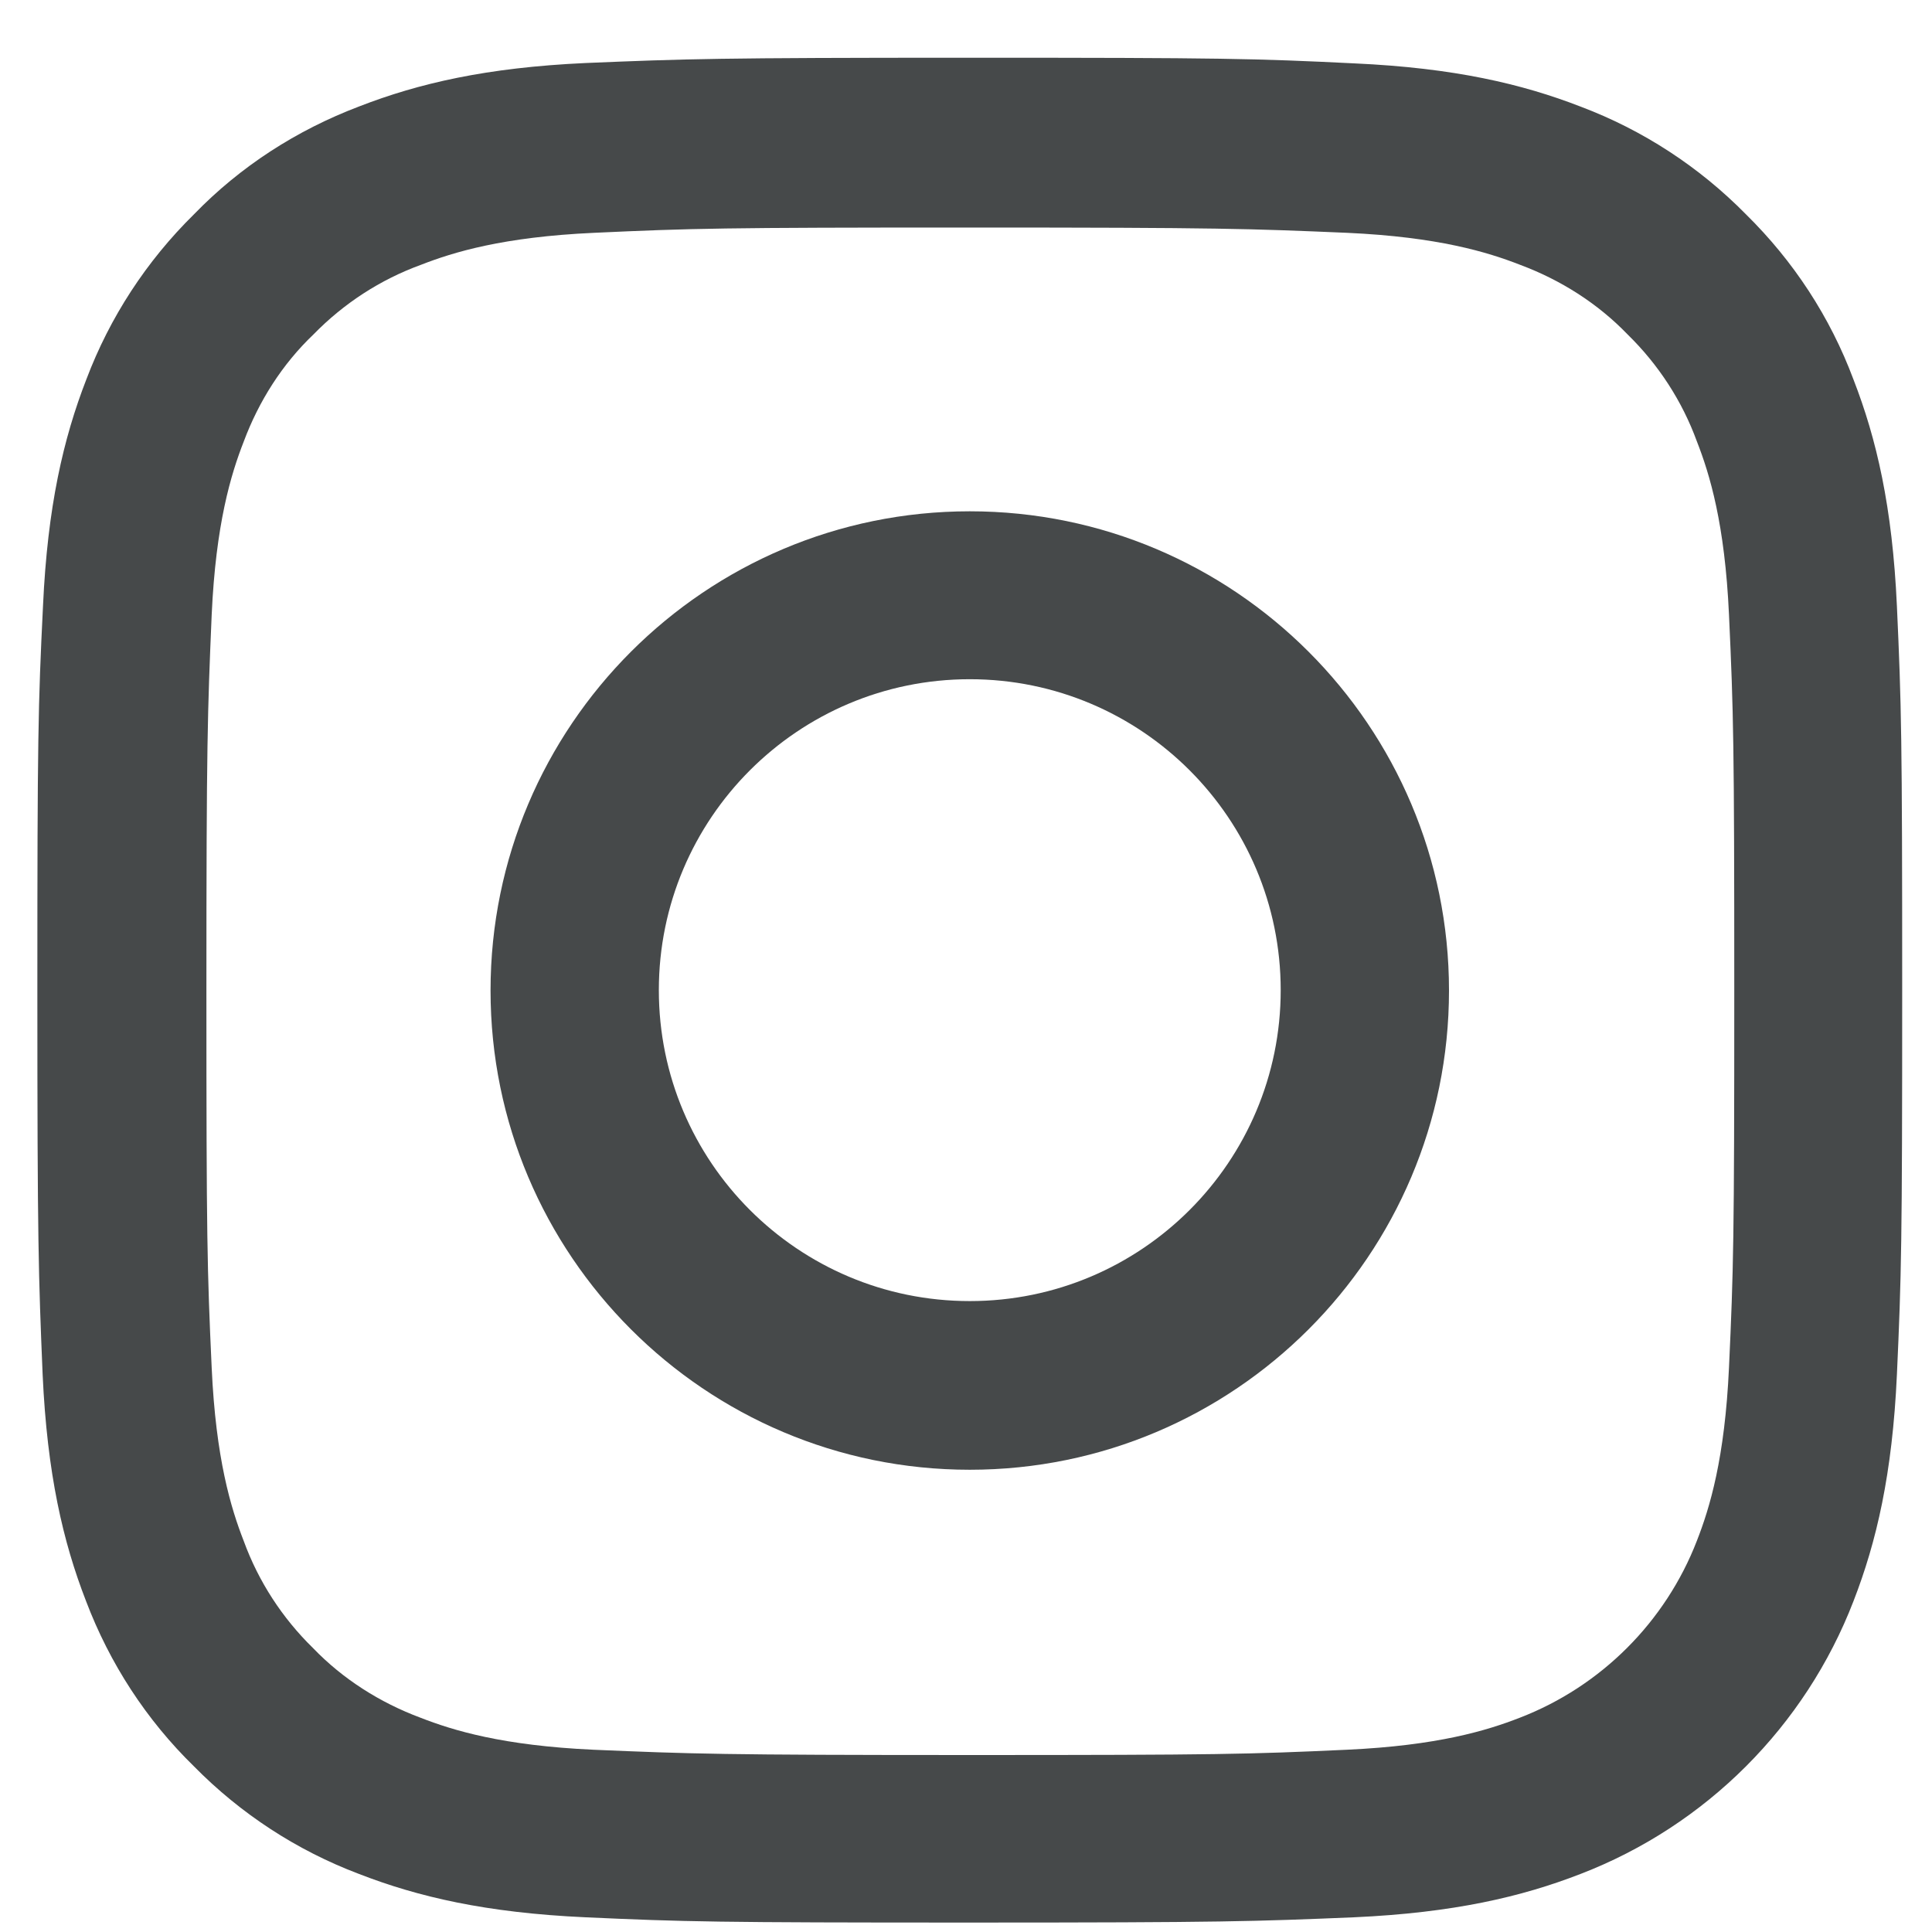
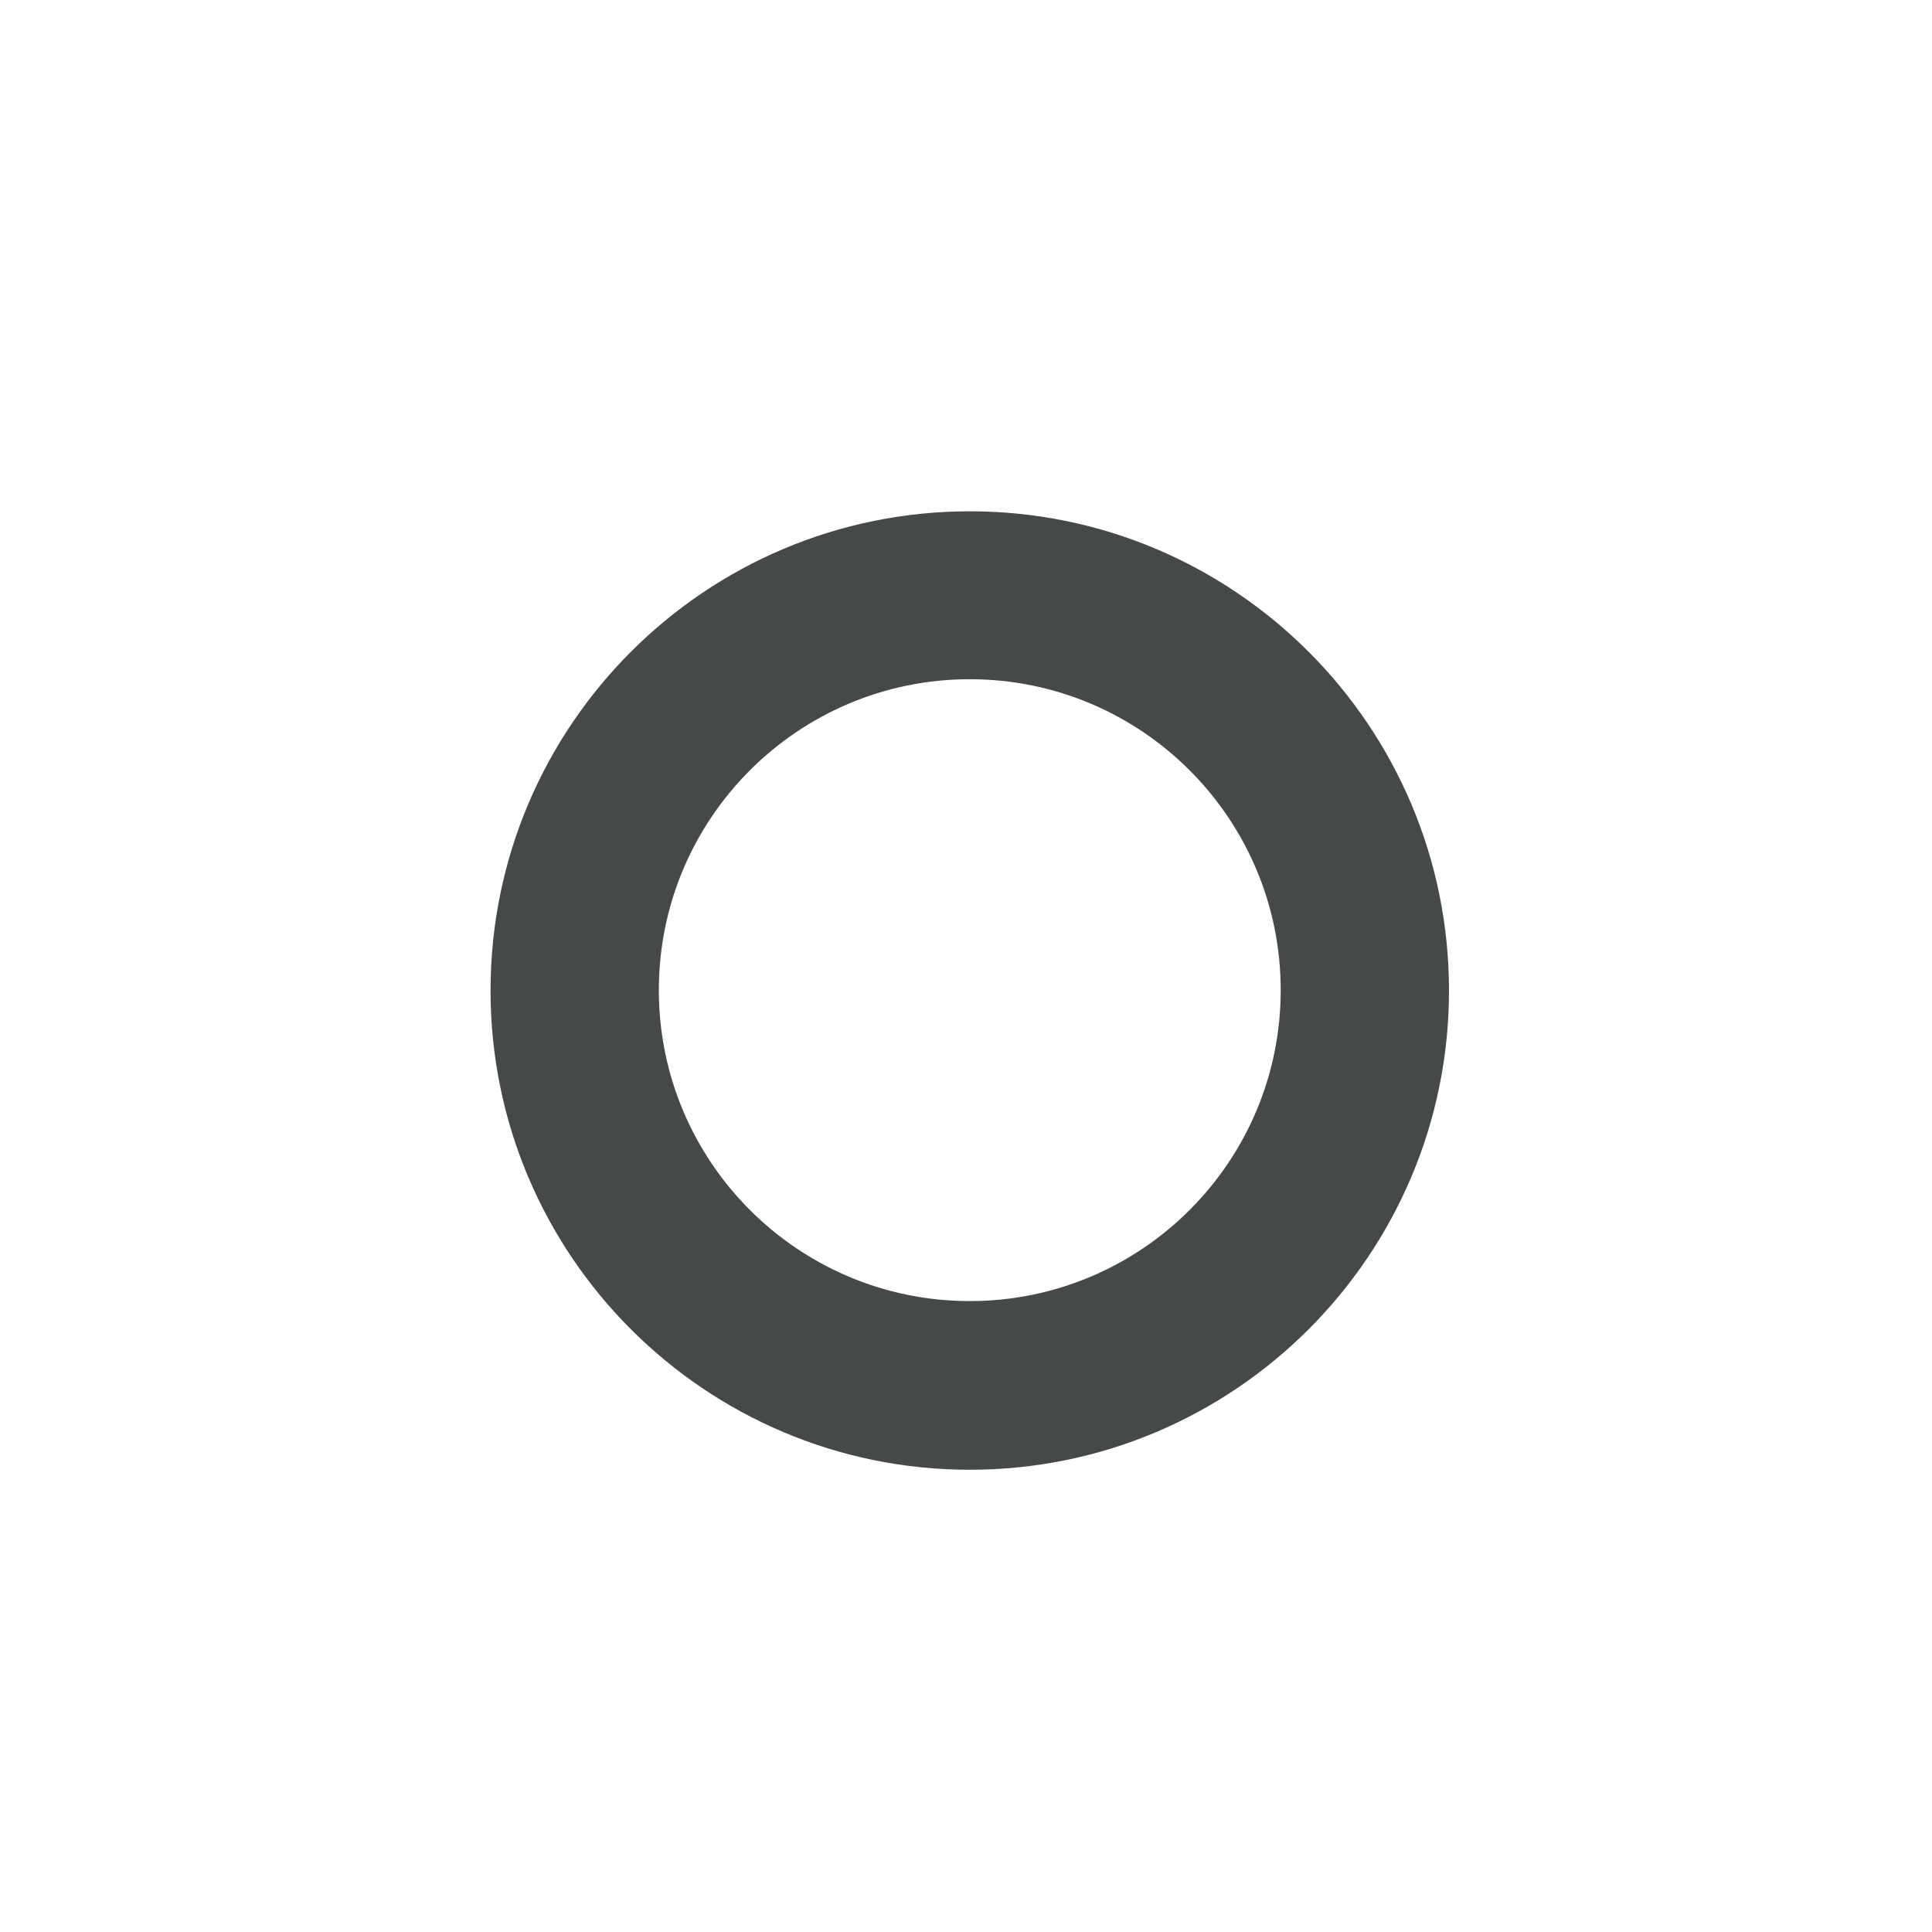
<svg xmlns="http://www.w3.org/2000/svg" version="1.1" id="Capa_1" x="0px" y="0px" viewBox="0 0 512 512" style="enable-background:new 0 0 512 512;" xml:space="preserve">
  <style type="text/css">
	.st0{fill:#46494A;}
</style>
-   <path class="st0" d="M502.7,160.6c-1.2-26.3-5.4-44.3-11.5-60C485,84,475.3,69.2,462.7,56.8c-12.4-12.6-27.3-22.3-43.7-28.5  c-15.7-6.1-33.7-10.3-60-11.5c-26.5-1.3-34.9-1.5-101.9-1.5s-75.5,0.3-101.9,1.4c-26.3,1.2-44.3,5.4-60,11.5  c-16.6,6.3-31.5,15.9-43.8,28.6c-12.6,12.4-22.3,27.3-28.5,43.7c-6.1,15.7-10.3,33.7-11.5,60c-1.3,26.5-1.5,34.9-1.5,101.9  s0.3,75.5,1.4,101.9c1.2,26.3,5.4,44.3,11.5,60c6.3,16.6,16,31.5,28.6,43.8c12.4,12.6,27.3,22.3,43.7,28.5  c15.7,6.1,33.7,10.3,60,11.5c26.4,1.2,34.8,1.4,101.9,1.4s75.5-0.3,101.9-1.4c26.3-1.2,44.3-5.4,60-11.5  c33.2-12.8,59.5-39.1,72.3-72.3c6.1-15.7,10.3-33.7,11.5-60c1.2-26.4,1.4-34.8,1.4-101.9S503.9,187,502.7,160.6z M458.2,362.4  c-1.1,24.1-5.1,37.2-8.5,45.9c-8.3,21.5-25.4,38.6-46.9,46.9c-8.7,3.4-21.8,7.4-45.9,8.5c-26.1,1.2-33.9,1.4-99.8,1.4  s-73.9-0.3-99.8-1.4c-24.1-1.1-37.2-5.1-45.9-8.5c-10.7-4-20.5-10.2-28.4-18.4c-8.2-8-14.5-17.7-18.4-28.4  c-3.4-8.7-7.4-21.8-8.5-45.9c-1.2-26.1-1.4-33.9-1.4-99.8s0.3-73.9,1.4-99.8c1.1-24.1,5.1-37.2,8.5-45.9c4-10.7,10.2-20.5,18.5-28.4  c8-8.2,17.7-14.5,28.4-18.4c8.7-3.4,21.8-7.4,45.9-8.5c26.1-1.2,33.9-1.4,99.8-1.4c66,0,73.9,0.3,99.8,1.4  c24.1,1.1,37.2,5.1,45.9,8.5c10.7,4,20.5,10.2,28.4,18.4c8.2,8,14.5,17.7,18.4,28.4c3.4,8.7,7.4,21.8,8.5,45.9  c1.2,26.1,1.4,33.9,1.4,99.8S459.4,336.3,458.2,362.4z" />
  <path class="st0" d="M257,135.5c-70.1,0-127,56.9-127,127s56.9,127,127,127c70.1,0,127-56.9,127-127S327.1,135.5,257,135.5z   M257,344.8c-45.5,0-82.4-36.9-82.4-82.4s36.9-82.4,82.4-82.4c45.5,0,82.4,36.9,82.4,82.4S302.5,344.8,257,344.8z" />
</svg>